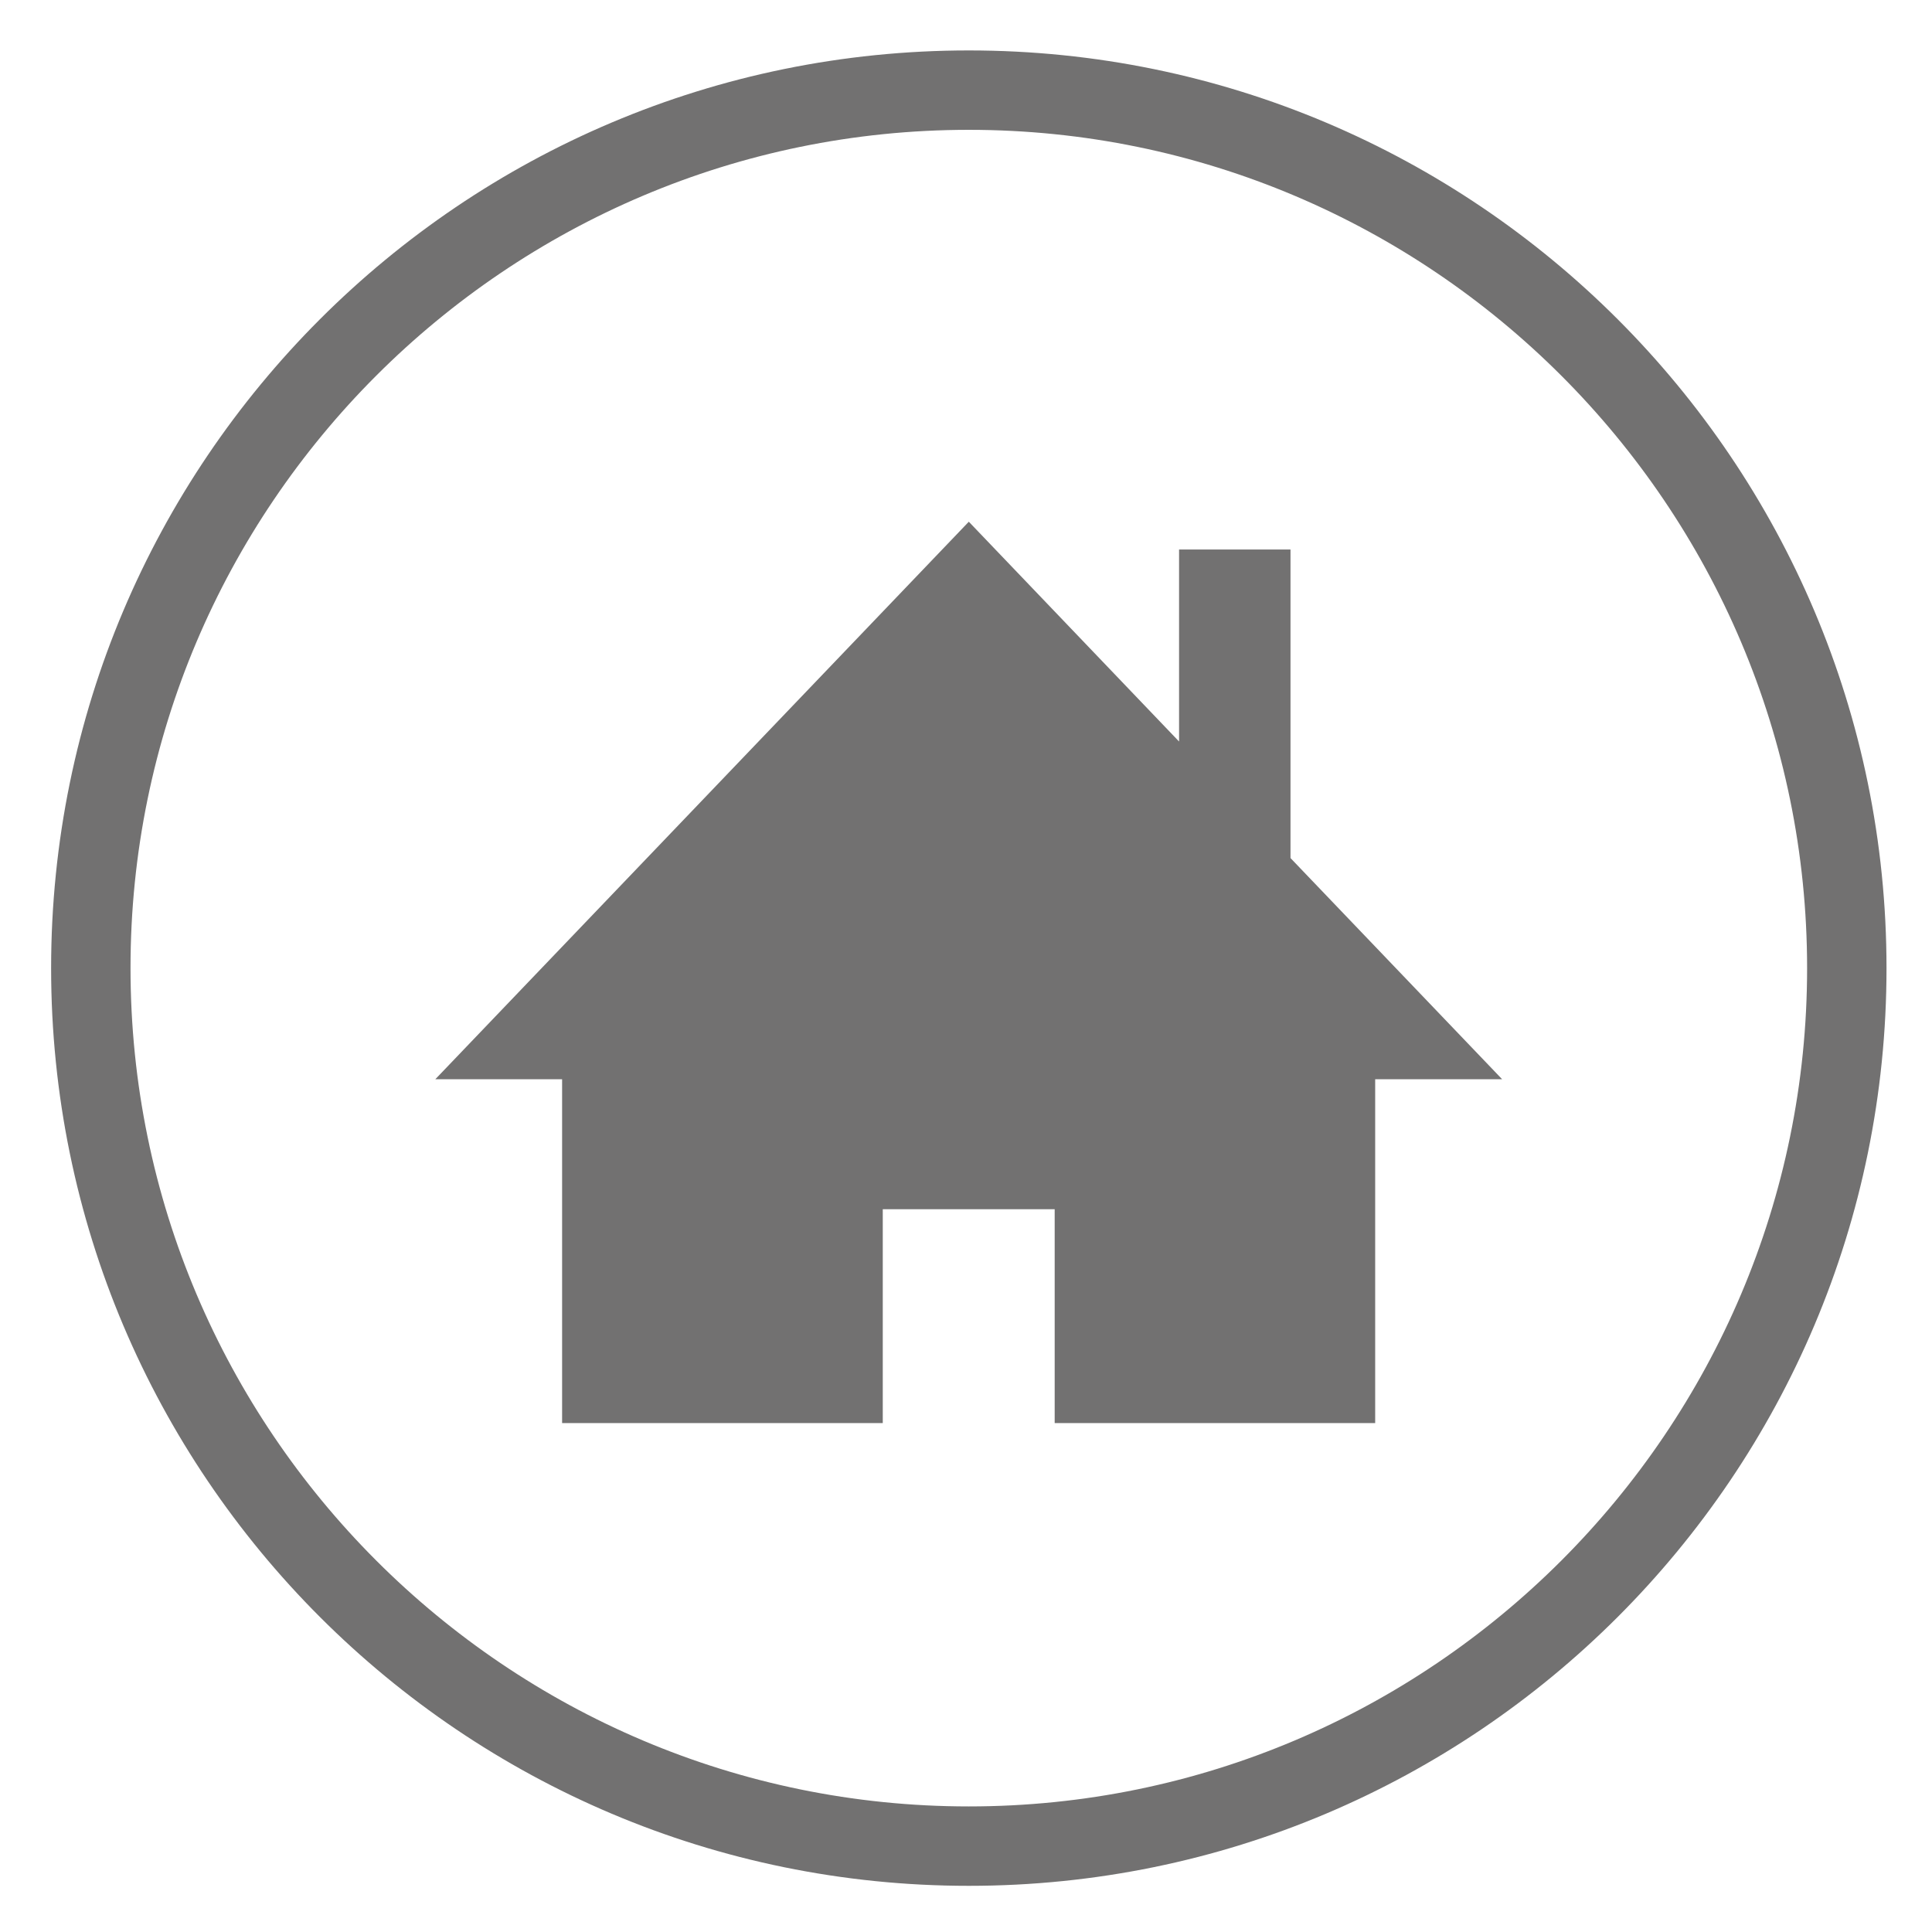
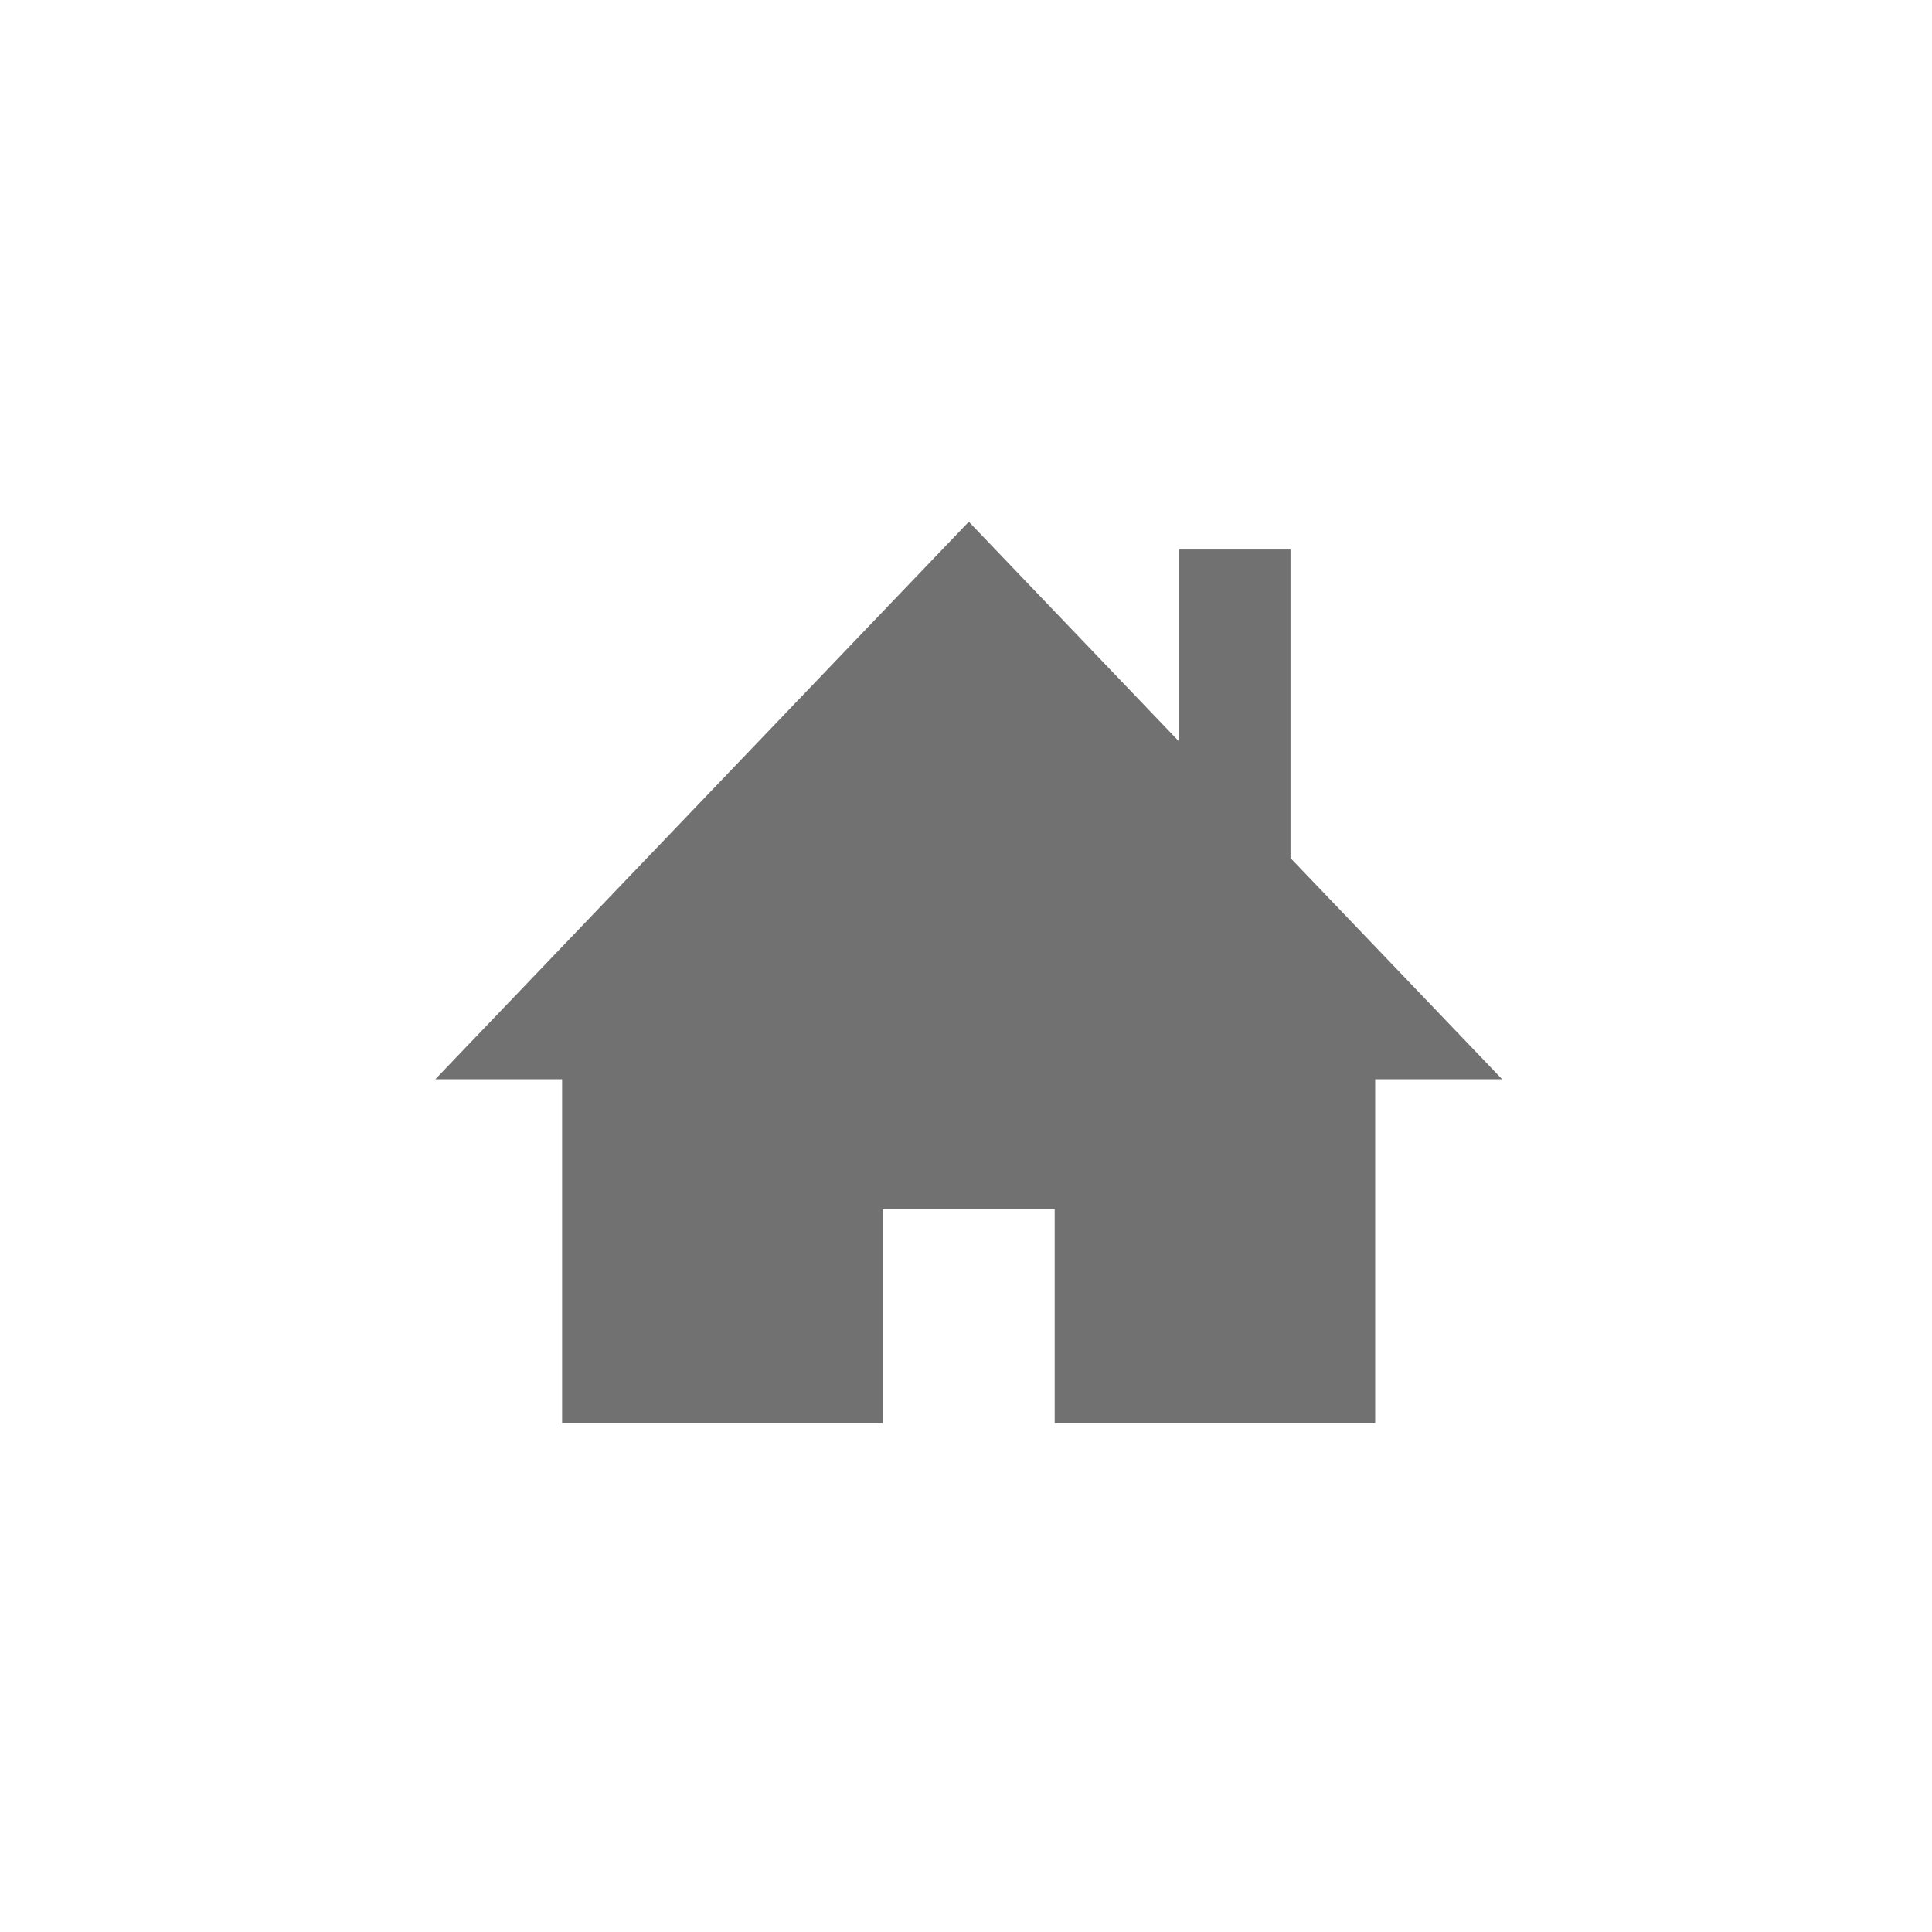
<svg xmlns="http://www.w3.org/2000/svg" version="1.1" id="圖層_1" x="0px" y="0px" viewBox="0 0 113.39 113.39" style="enable-background:new 0 0 113.39 113.39;" xml:space="preserve">
  <style type="text/css">
	.st0{fill:#727171;}
</style>
  <g>
    <g>
      <g>
        <polygon class="st0" points="75.74,50.36 75.74,32.25 69.2,32.25 69.2,43.52 56.86,30.62 25.55,63.34 32.99,63.34 32.99,83.52      51.81,83.52 51.81,70.97 61.9,70.97 61.9,83.52 80.71,83.52 80.71,63.34 88.16,63.34    " />
      </g>
    </g>
    <g>
      <g>
-         <path class="st0" d="M56.86,7.62c27.13,0,49.2,22.07,49.2,49.2c0,27.13-22.07,49.2-49.2,49.2c-27.13,0-49.2-22.07-49.2-49.2     C7.65,29.69,29.73,7.62,56.86,7.62 M56.86,2.96C27.12,2.96,3,27.08,3,56.82s24.12,53.86,53.86,53.86s53.86-24.12,53.86-53.86     S86.6,2.96,56.86,2.96L56.86,2.96z" />
-       </g>
+         </g>
    </g>
  </g>
</svg>